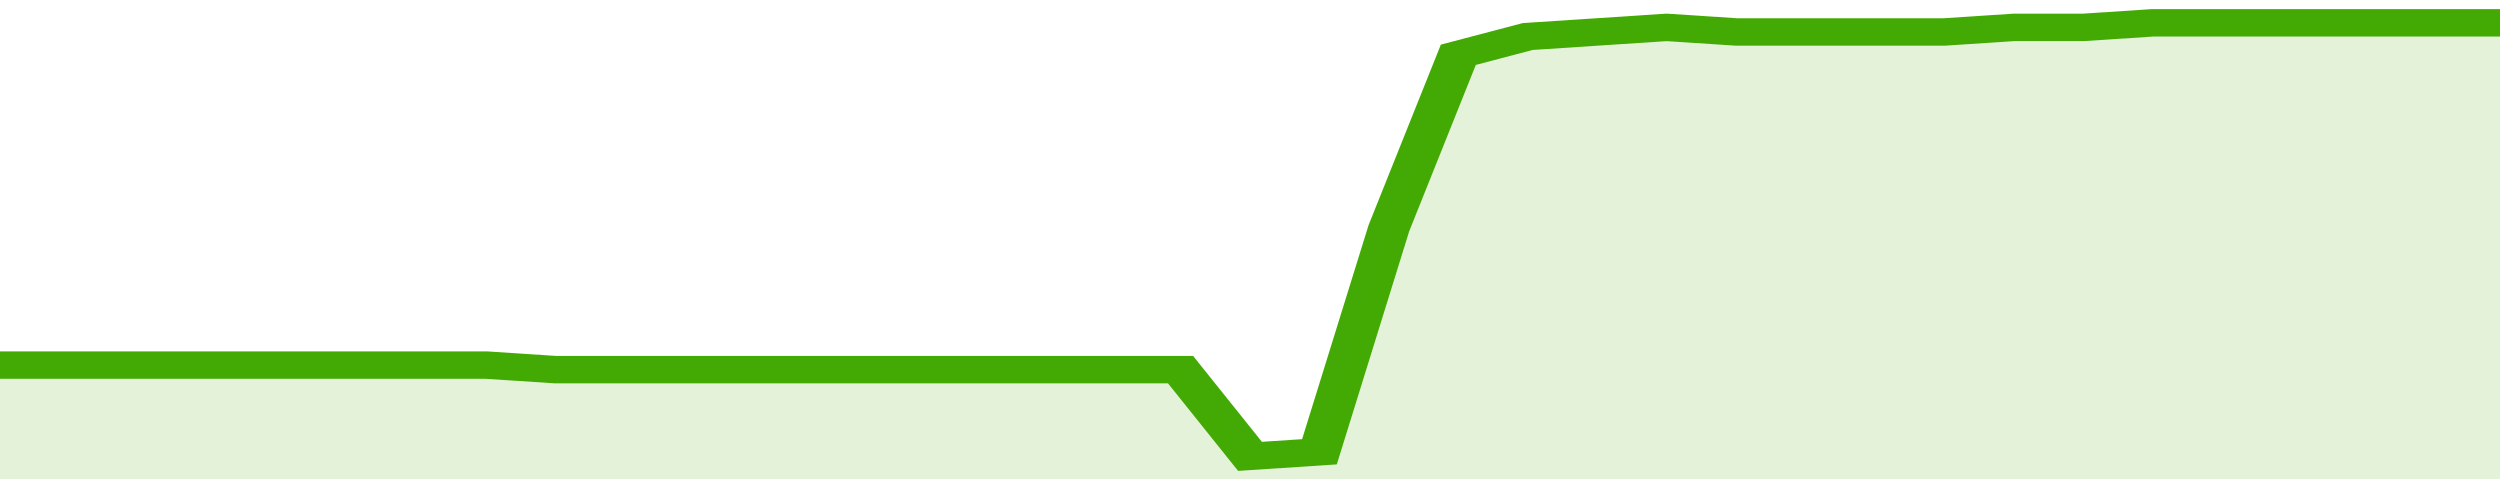
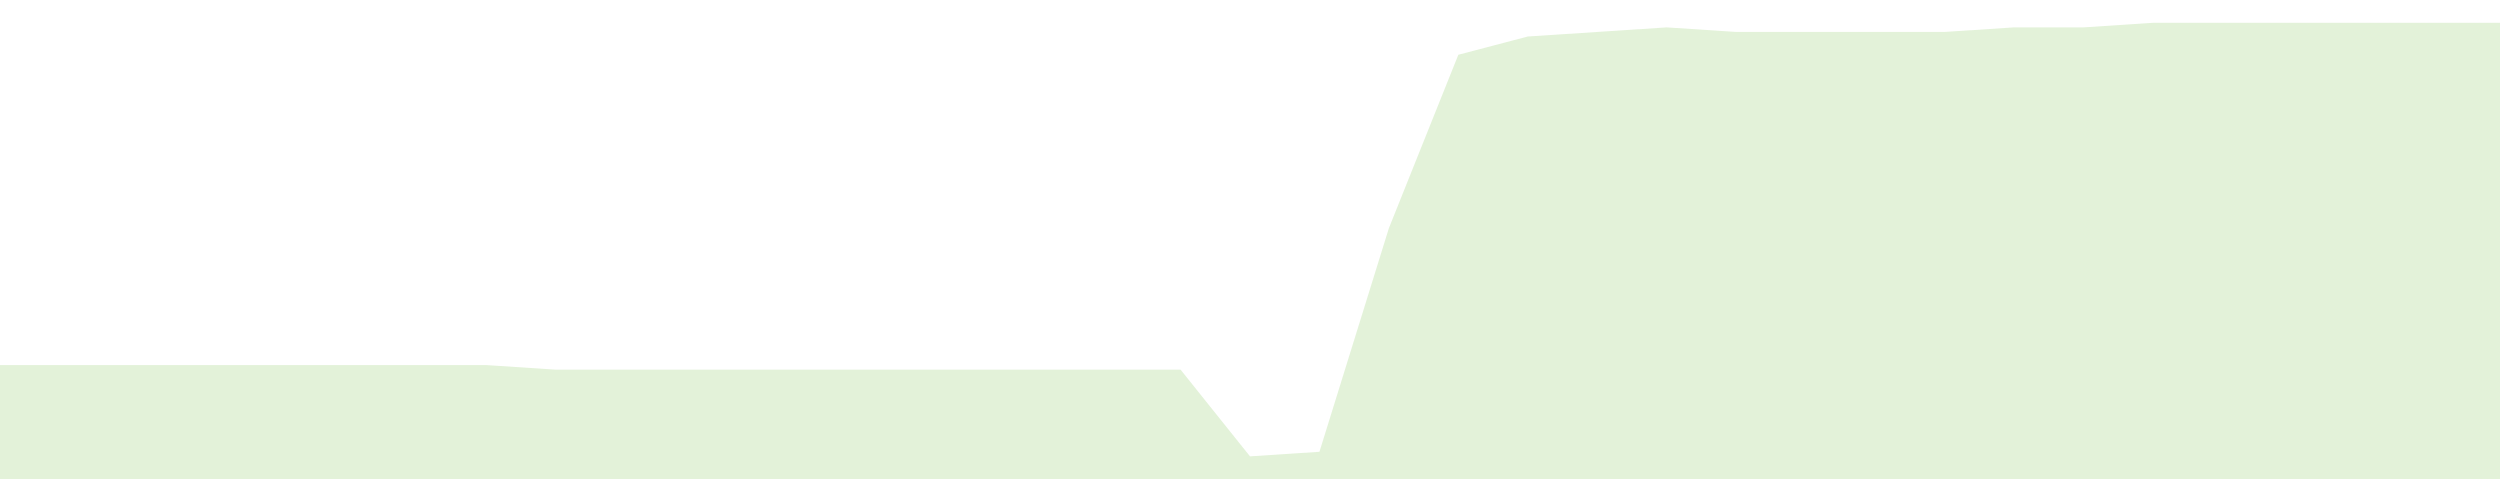
<svg xmlns="http://www.w3.org/2000/svg" viewBox="0 0 360 105" width="120" height="23" preserveAspectRatio="none">
-   <polyline fill="none" stroke="#43AA05" stroke-width="6" points="0, 80 10, 80 20, 80 30, 80 40, 80 50, 80 60, 80 70, 80 80, 81 90, 81 100, 81 110, 81 120, 81 130, 81 140, 81 150, 81 160, 81 170, 81 180, 100 190, 99 200, 50 210, 12 220, 8 230, 7 240, 6 250, 7 260, 7 270, 7 280, 7 290, 6 300, 6 310, 5 320, 5 330, 5 340, 5 350, 5 360, 5 360, 5 "> </polyline>
  <polygon fill="#43AA05" opacity="0.15" points="0, 105 0, 80 10, 80 20, 80 30, 80 40, 80 50, 80 60, 80 70, 80 80, 81 90, 81 100, 81 110, 81 120, 81 130, 81 140, 81 150, 81 160, 81 170, 81 180, 100 190, 99 200, 50 210, 12 220, 8 230, 7 240, 6 250, 7 260, 7 270, 7 280, 7 290, 6 300, 6 310, 5 320, 5 330, 5 340, 5 350, 5 360, 5 360, 105 " />
</svg>